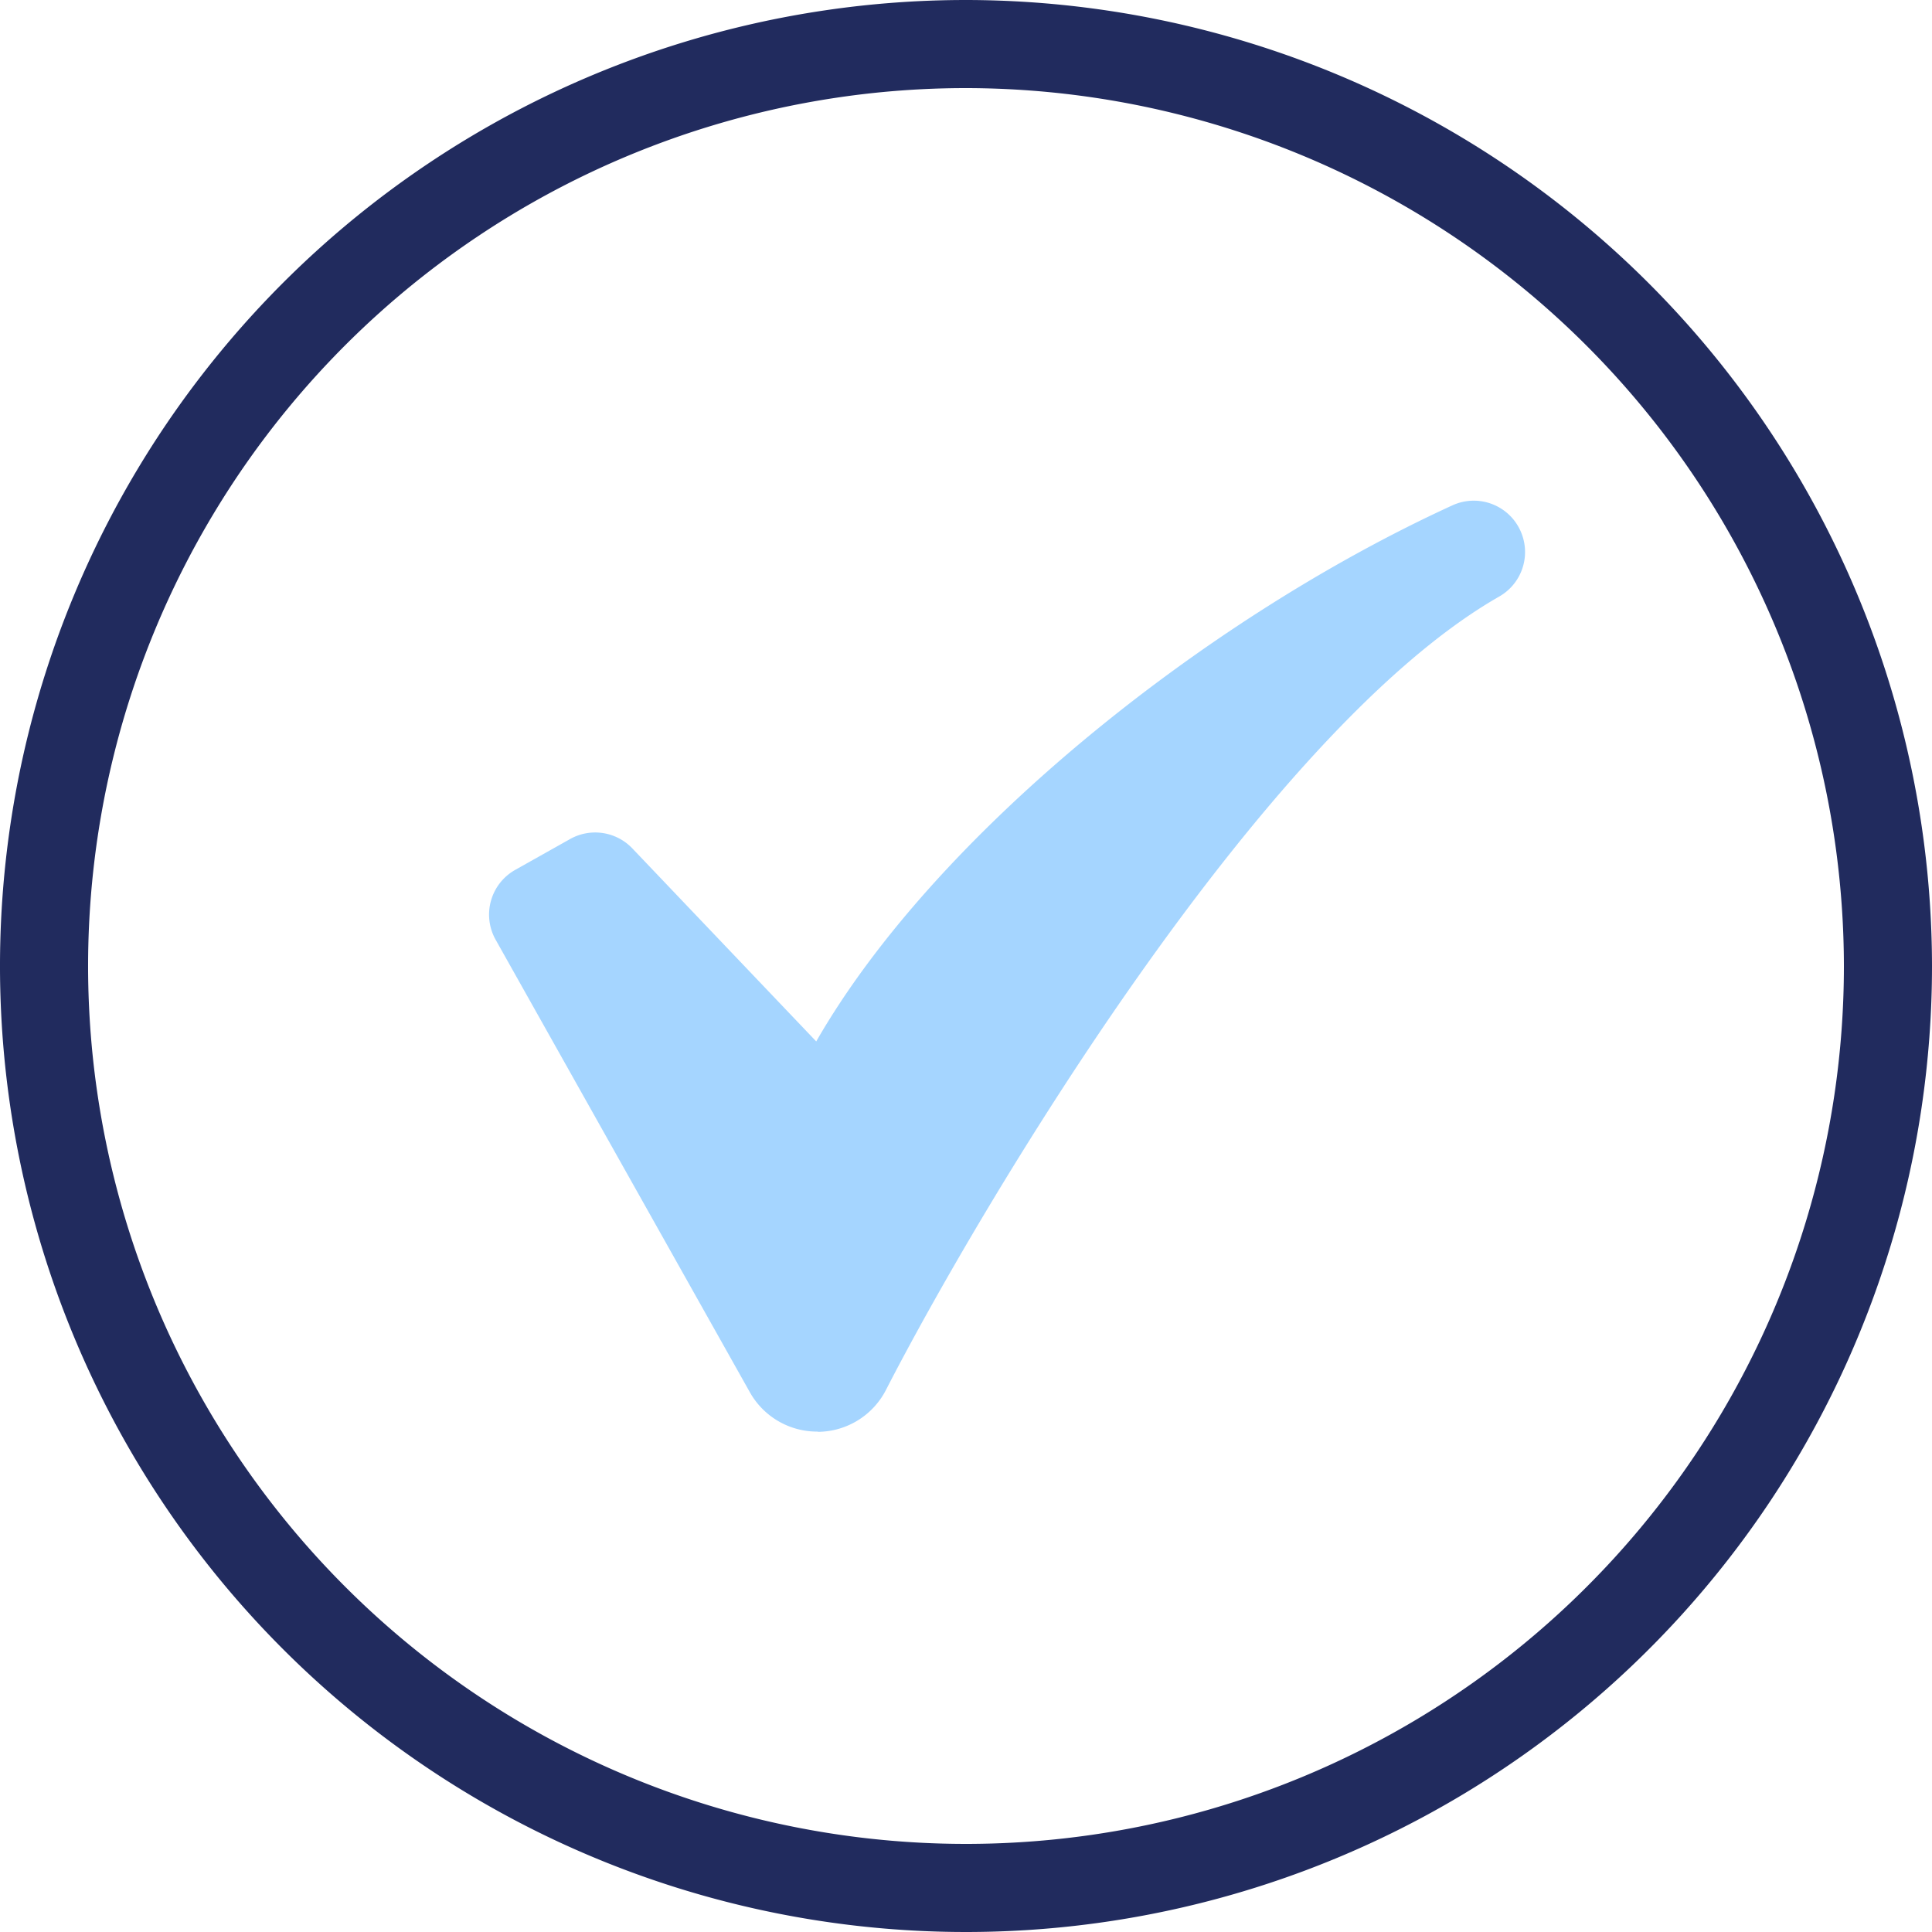
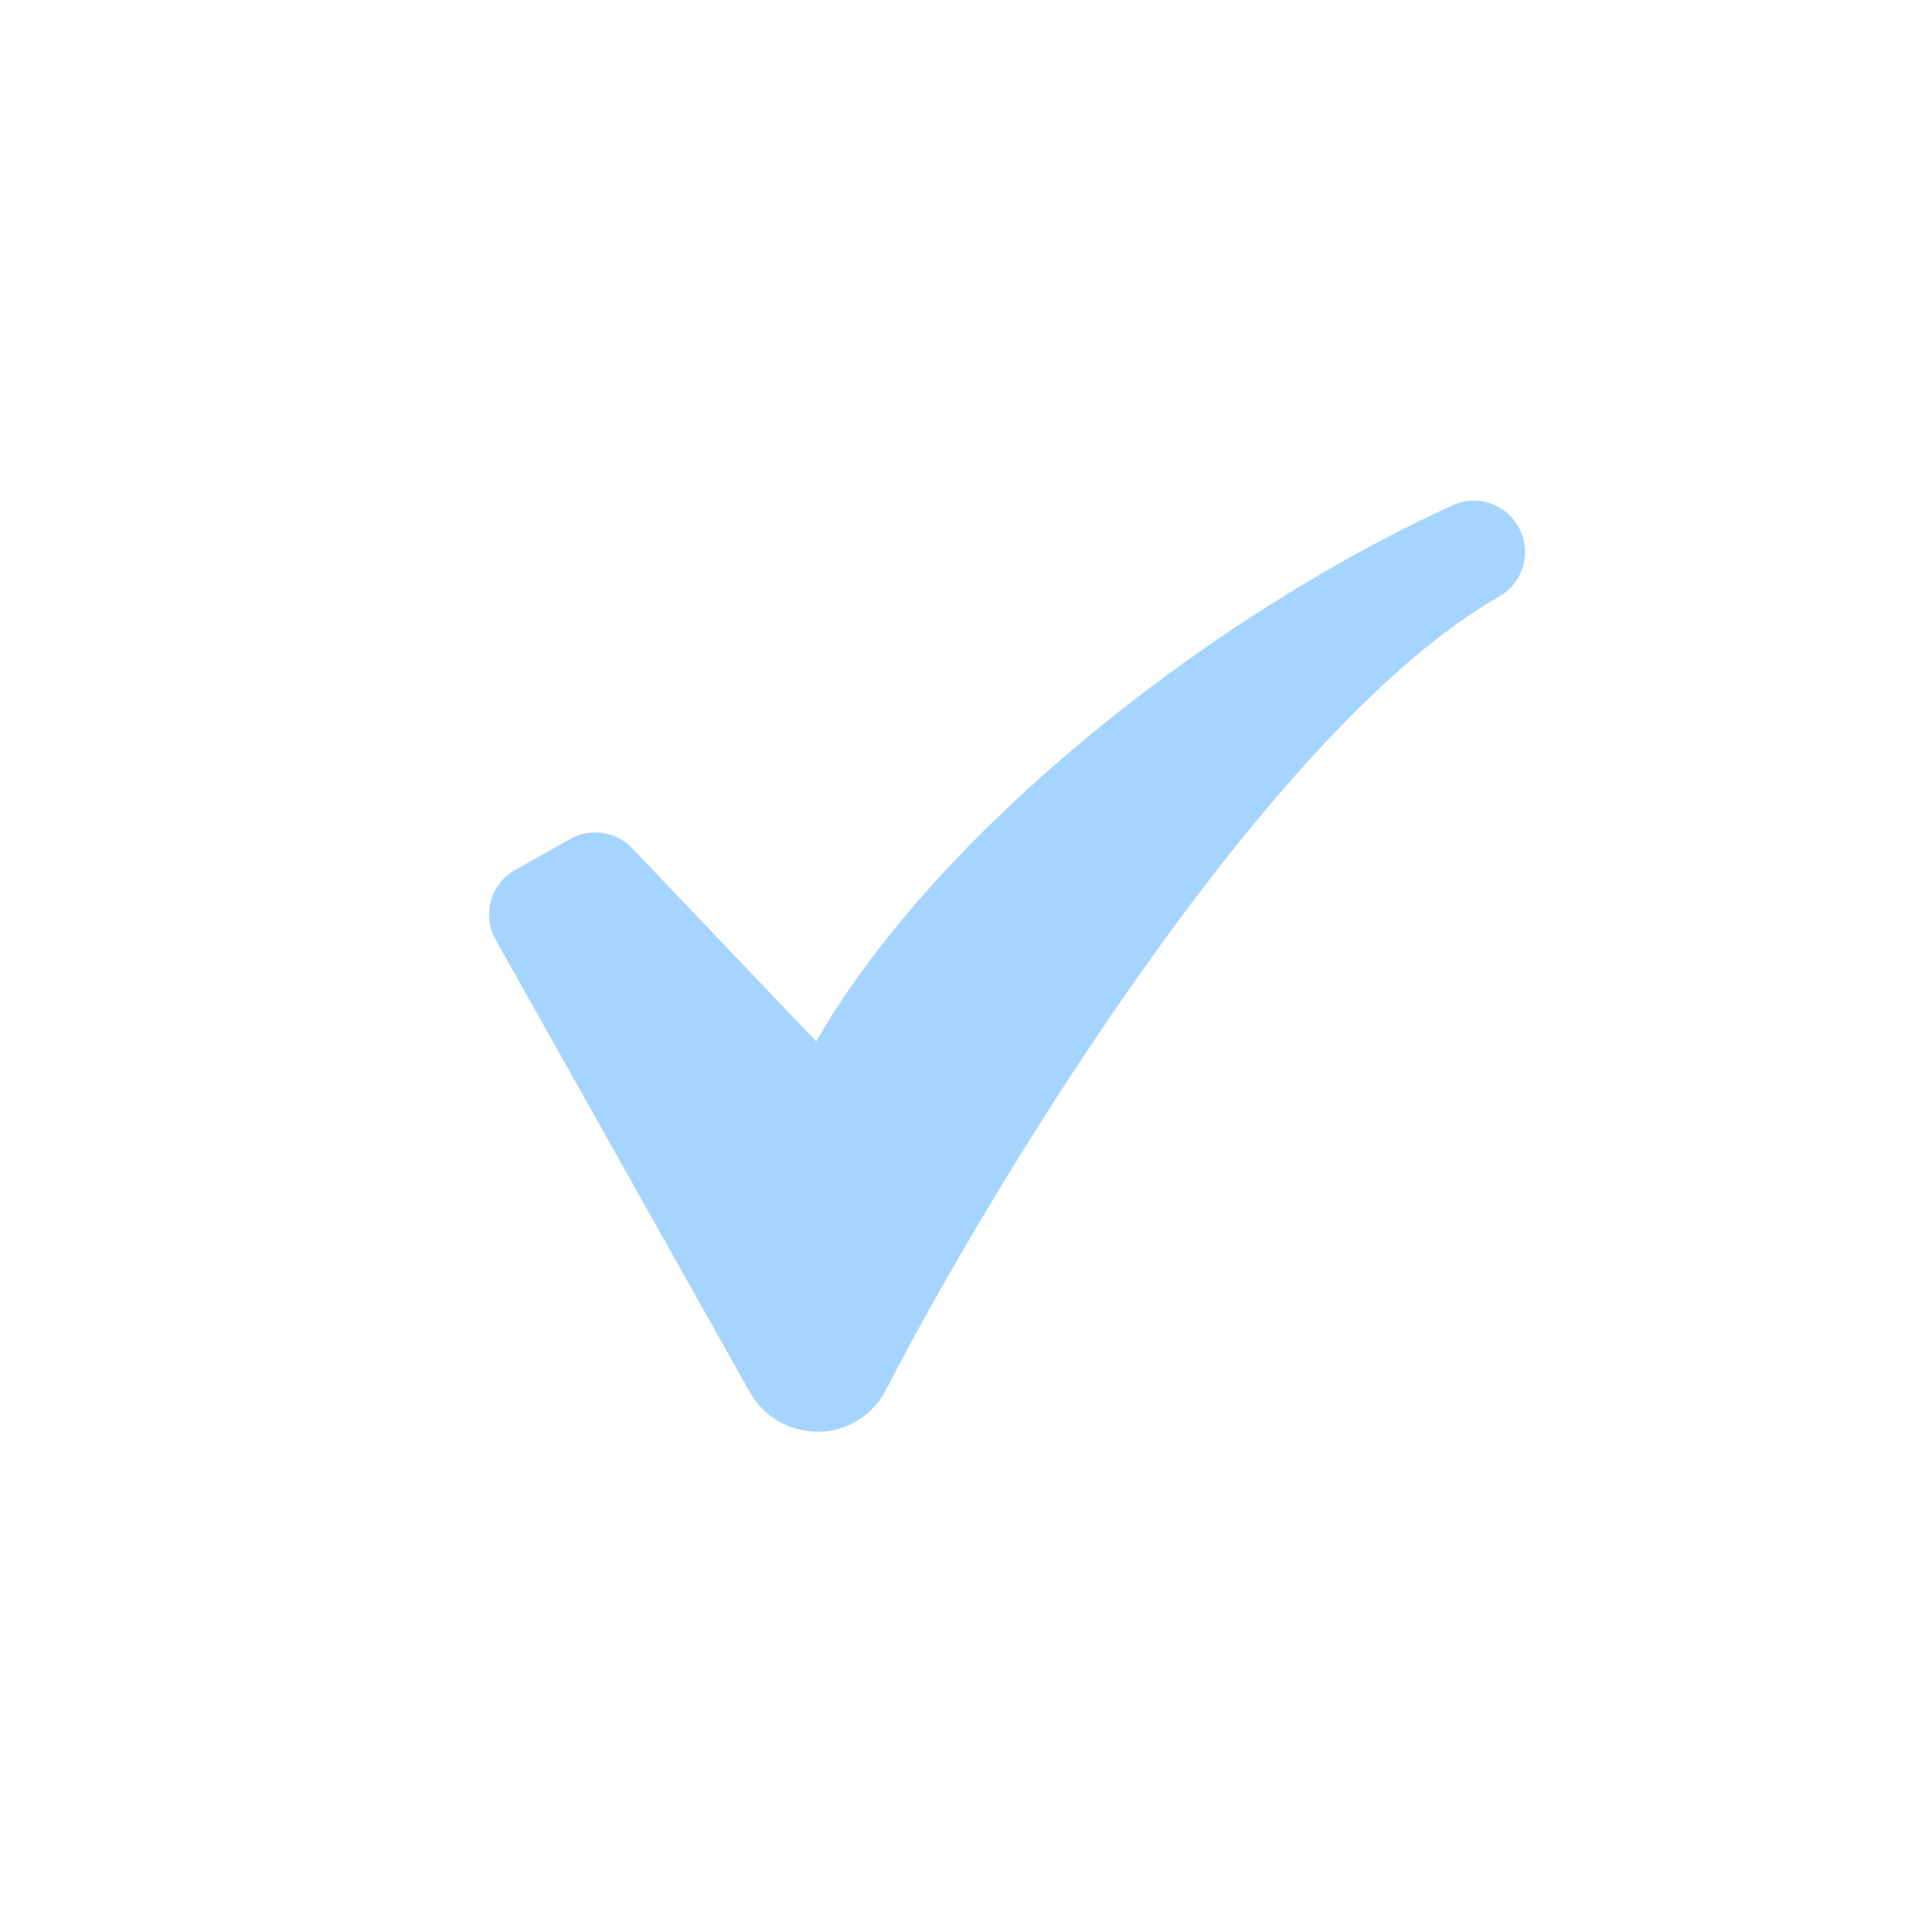
<svg xmlns="http://www.w3.org/2000/svg" viewBox="0 0 175.44 175.44">
  <defs>
    <style>.cls-1{fill:#a5d5ff;}.cls-2{fill:none;stroke:#212b5e;stroke-miterlimit:10;stroke-width:8px;}</style>
  </defs>
  <title>Ресурс 1</title>
  <g id="Слой_2" data-name="Слой 2">
    <g id="Isolation_Mode" data-name="Isolation Mode">
      <path class="cls-1" d="M74.2,130a7,7,0,0,1-6.11-3.58L45,85.32A4.66,4.66,0,0,1,46.77,79l5-2.81a4.66,4.66,0,0,1,5.65.85l16.7,17.53c10.64-18.56,35-38.25,57.79-48.69a4.65,4.65,0,0,1,6.23,2.49h0a4.65,4.65,0,0,1-2,5.8c-21.57,12.32-47.21,55.54-55.69,72.05a7,7,0,0,1-6.1,3.8Z" />
-       <path class="cls-2" d="M87.72,4a83.72,83.72,0,1,0,83.72,83.72A83.82,83.82,0,0,0,87.72,4Z" />
    </g>
  </g>
</svg>